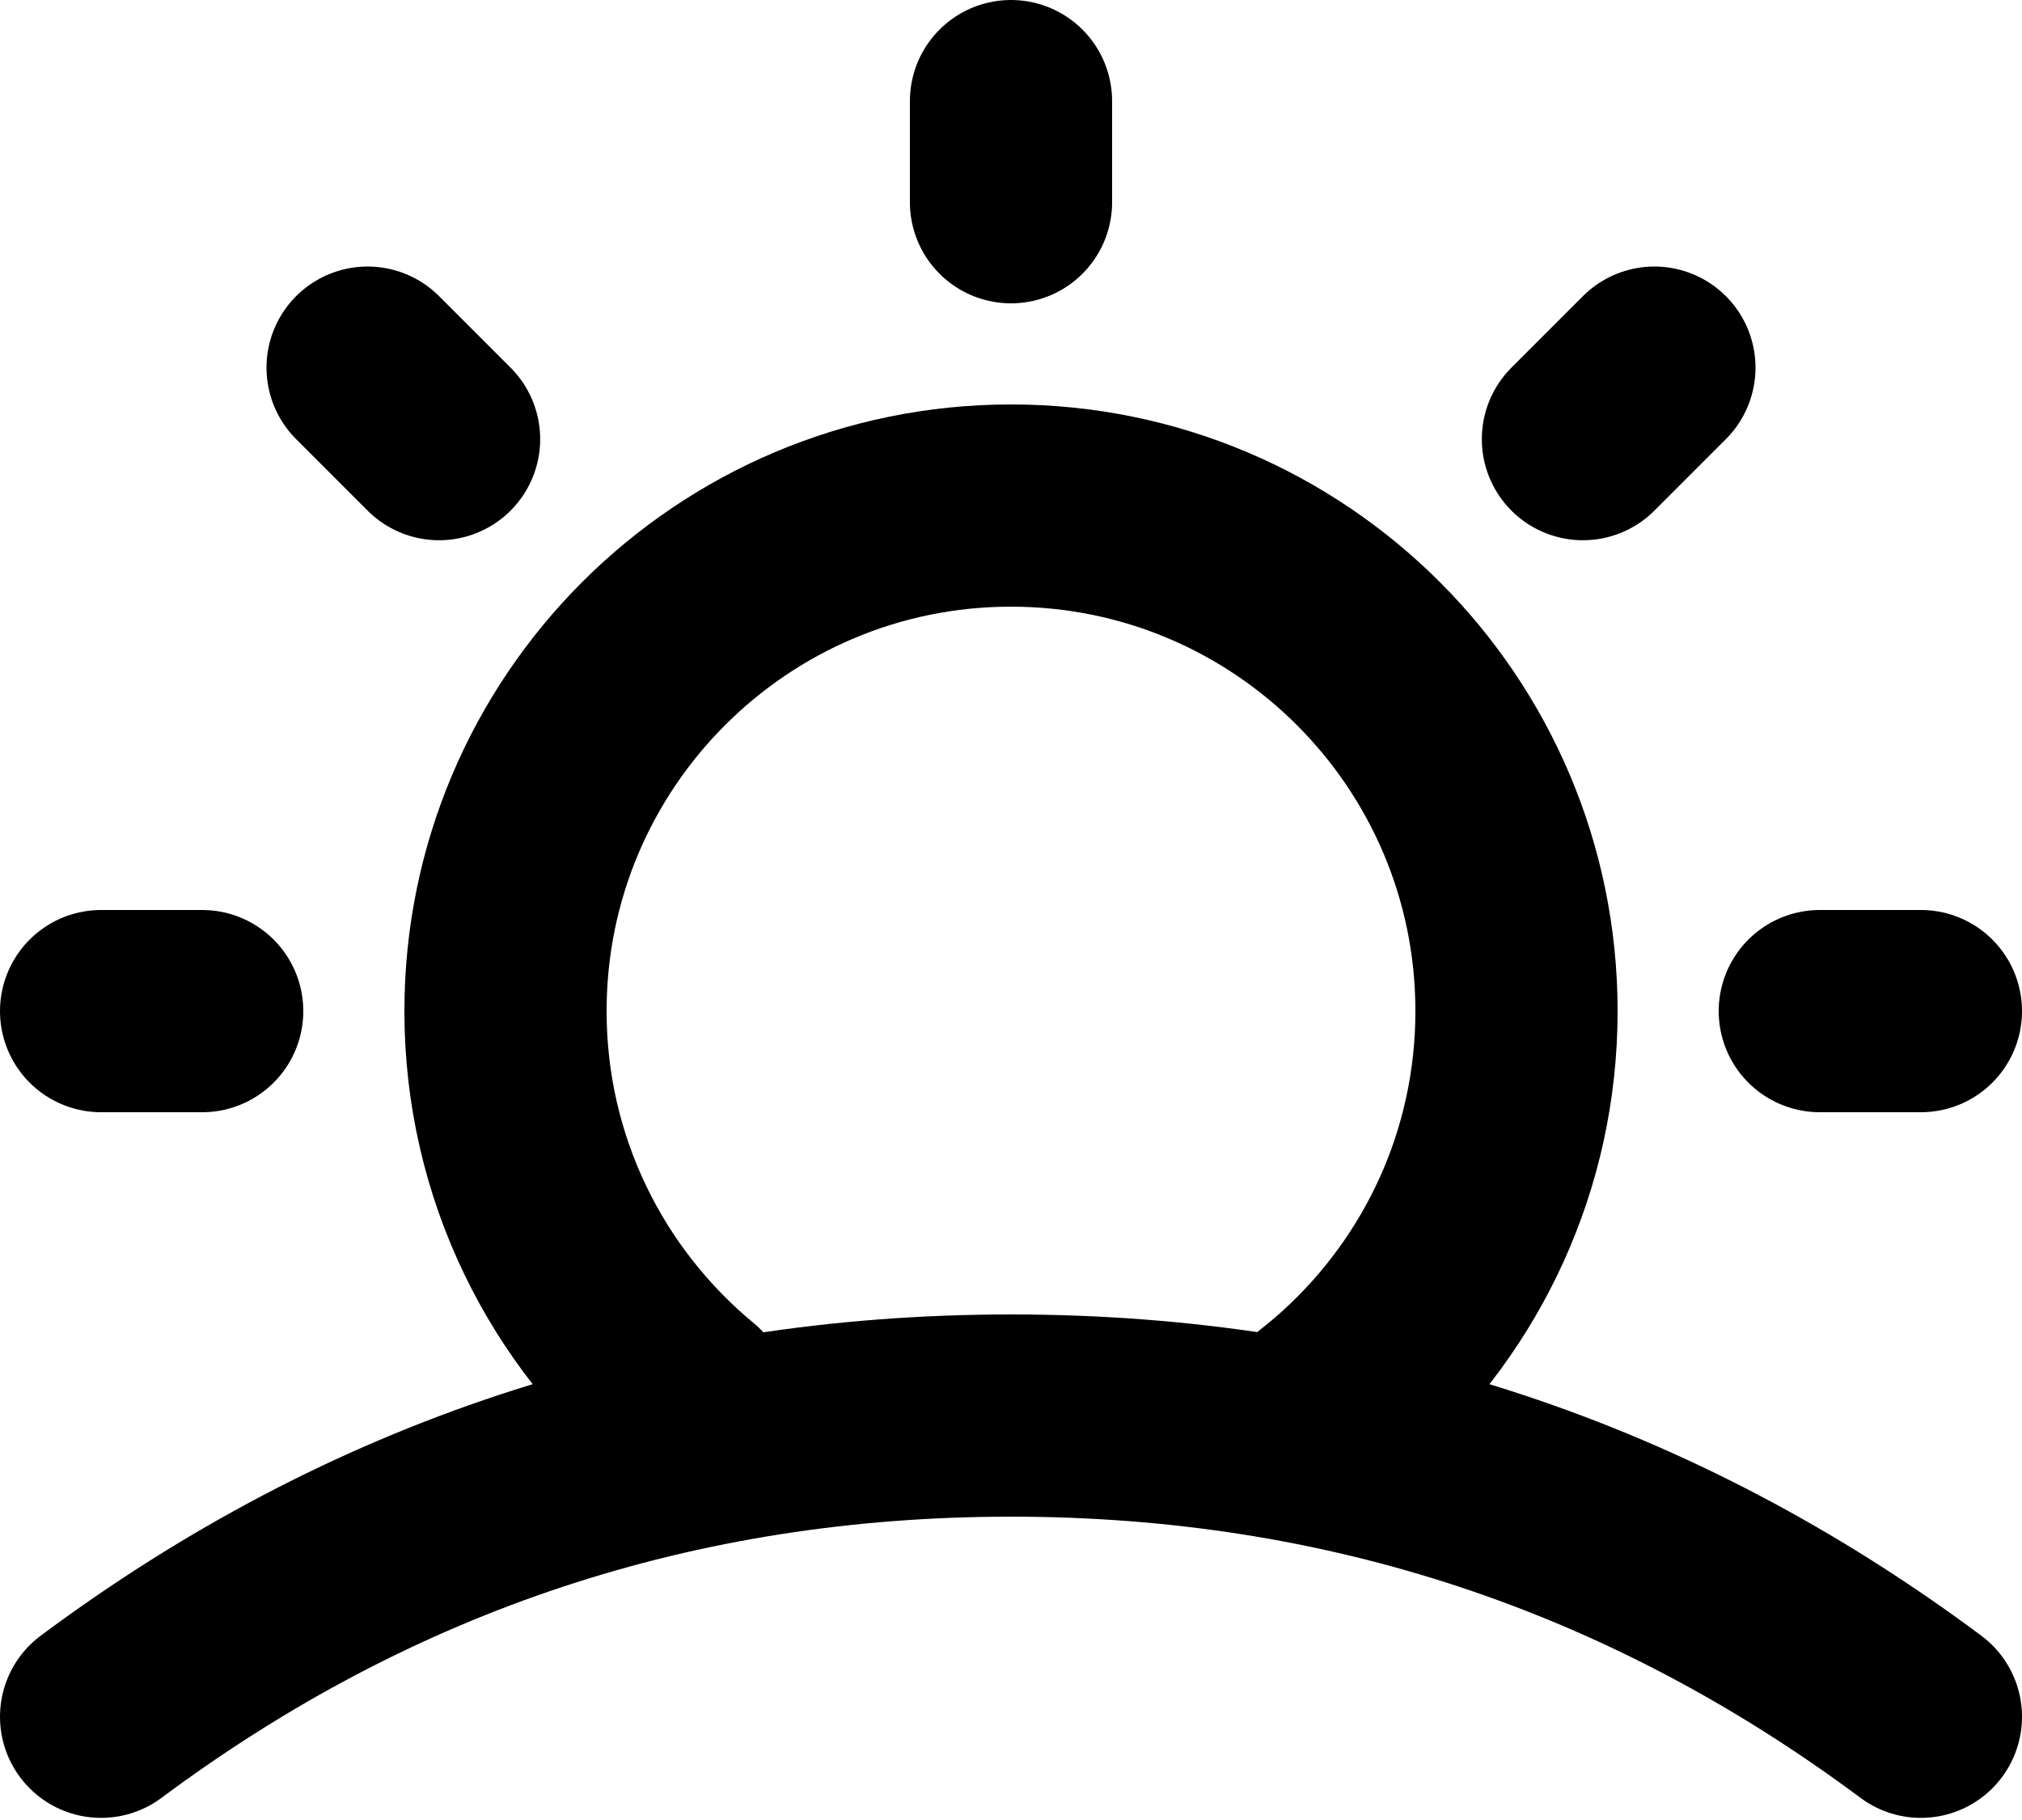
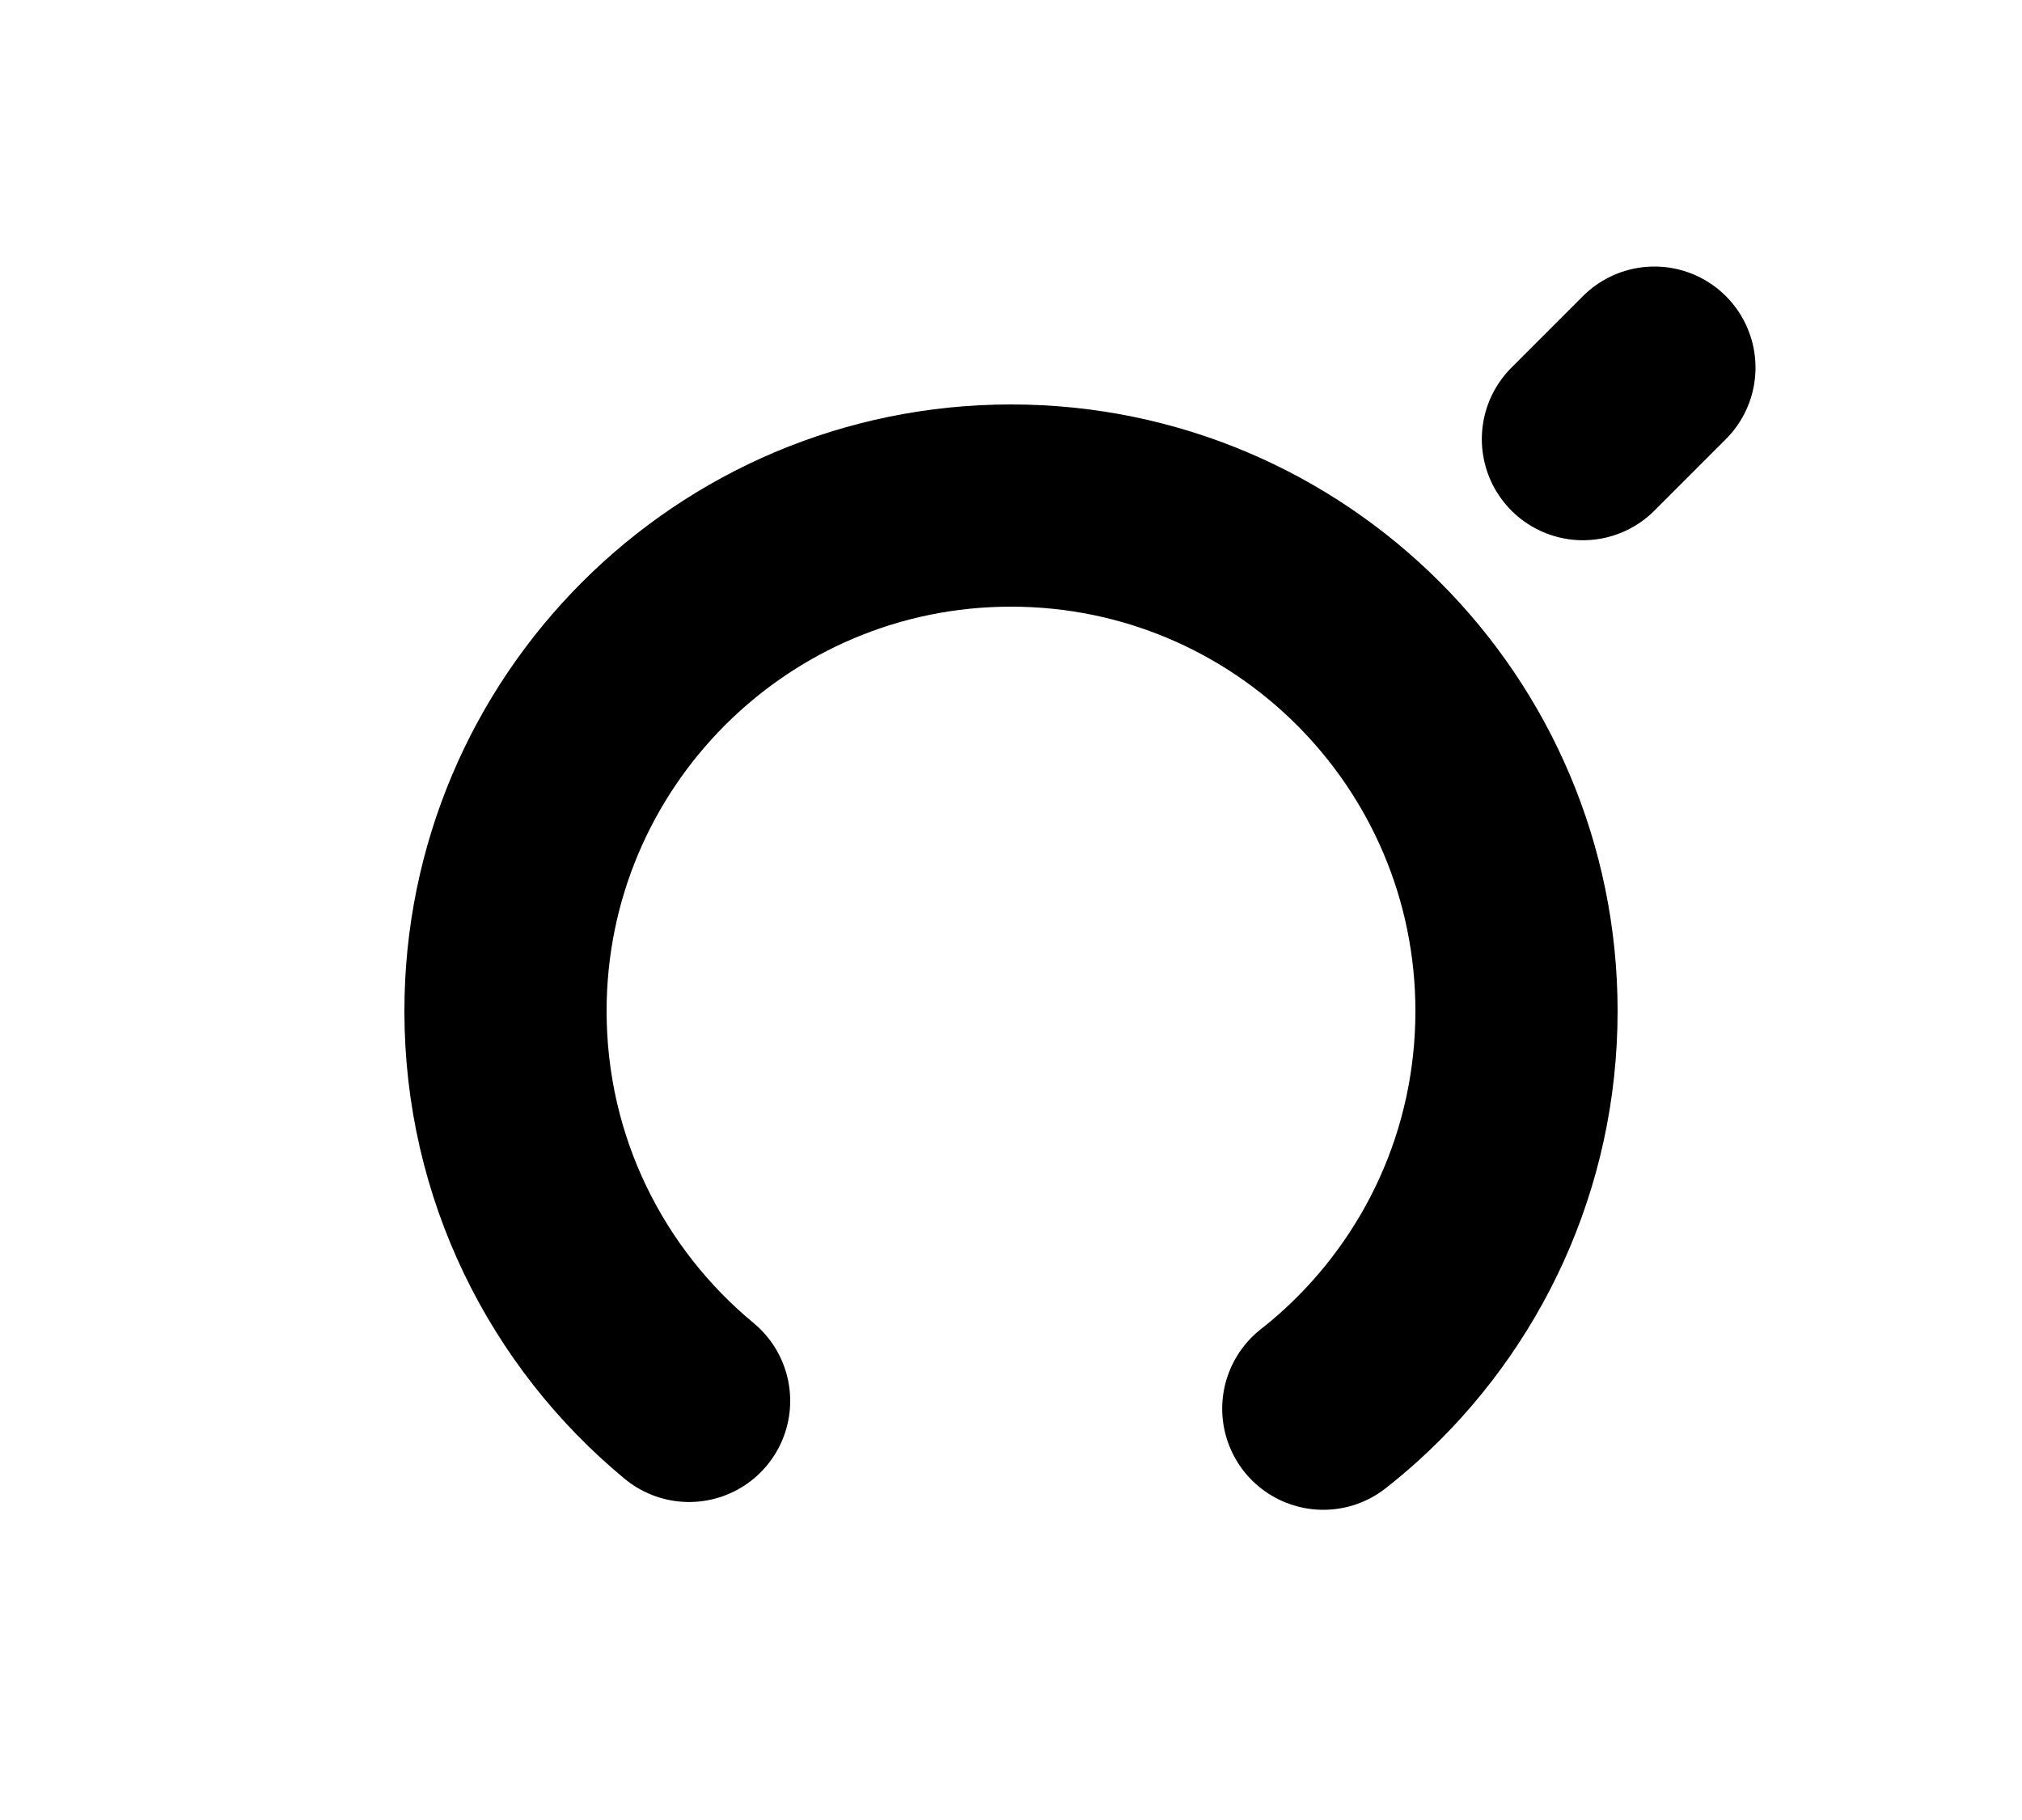
<svg xmlns="http://www.w3.org/2000/svg" width="20px" height="18px" viewBox="0 0 20 18" version="1.1">
  <title>weather / 3 - sunny, daytime, horizon, sunrise, weather icon copy</title>
  <g id="Icons" stroke="none" stroke-width="1" fill="none" fill-rule="evenodd" stroke-linecap="round" stroke-linejoin="round">
    <g id="Group" transform="translate(-2, -3)" stroke="#000000" stroke-width="2">
      <g id="Shape">
-         <line x1="12" y1="4" x2="12" y2="5" />
-         <line x1="21" y1="13" x2="20" y2="13" />
-         <line x1="4" y1="13" x2="3" y2="13" />
-         <line x1="6.343" y1="7.343" x2="5.636" y2="6.636" />
        <line x1="17.657" y1="7.343" x2="18.364" y2="6.636" />
-         <path d="M3,19.979 C5.667,17.993 8.667,17 12,17 C15.333,17 18.333,17.993 21,19.979" />
        <path d="M8.816,16.855 C7.707,15.938 7,14.552 7,13 C7,10.239 9.239,8 12,8 C14.761,8 17,10.239 17,13 C17,14.47 16.366,15.792 15.356,16.707 C15.27,16.785 15.18,16.86 15.089,16.932" />
      </g>
    </g>
  </g>
</svg>